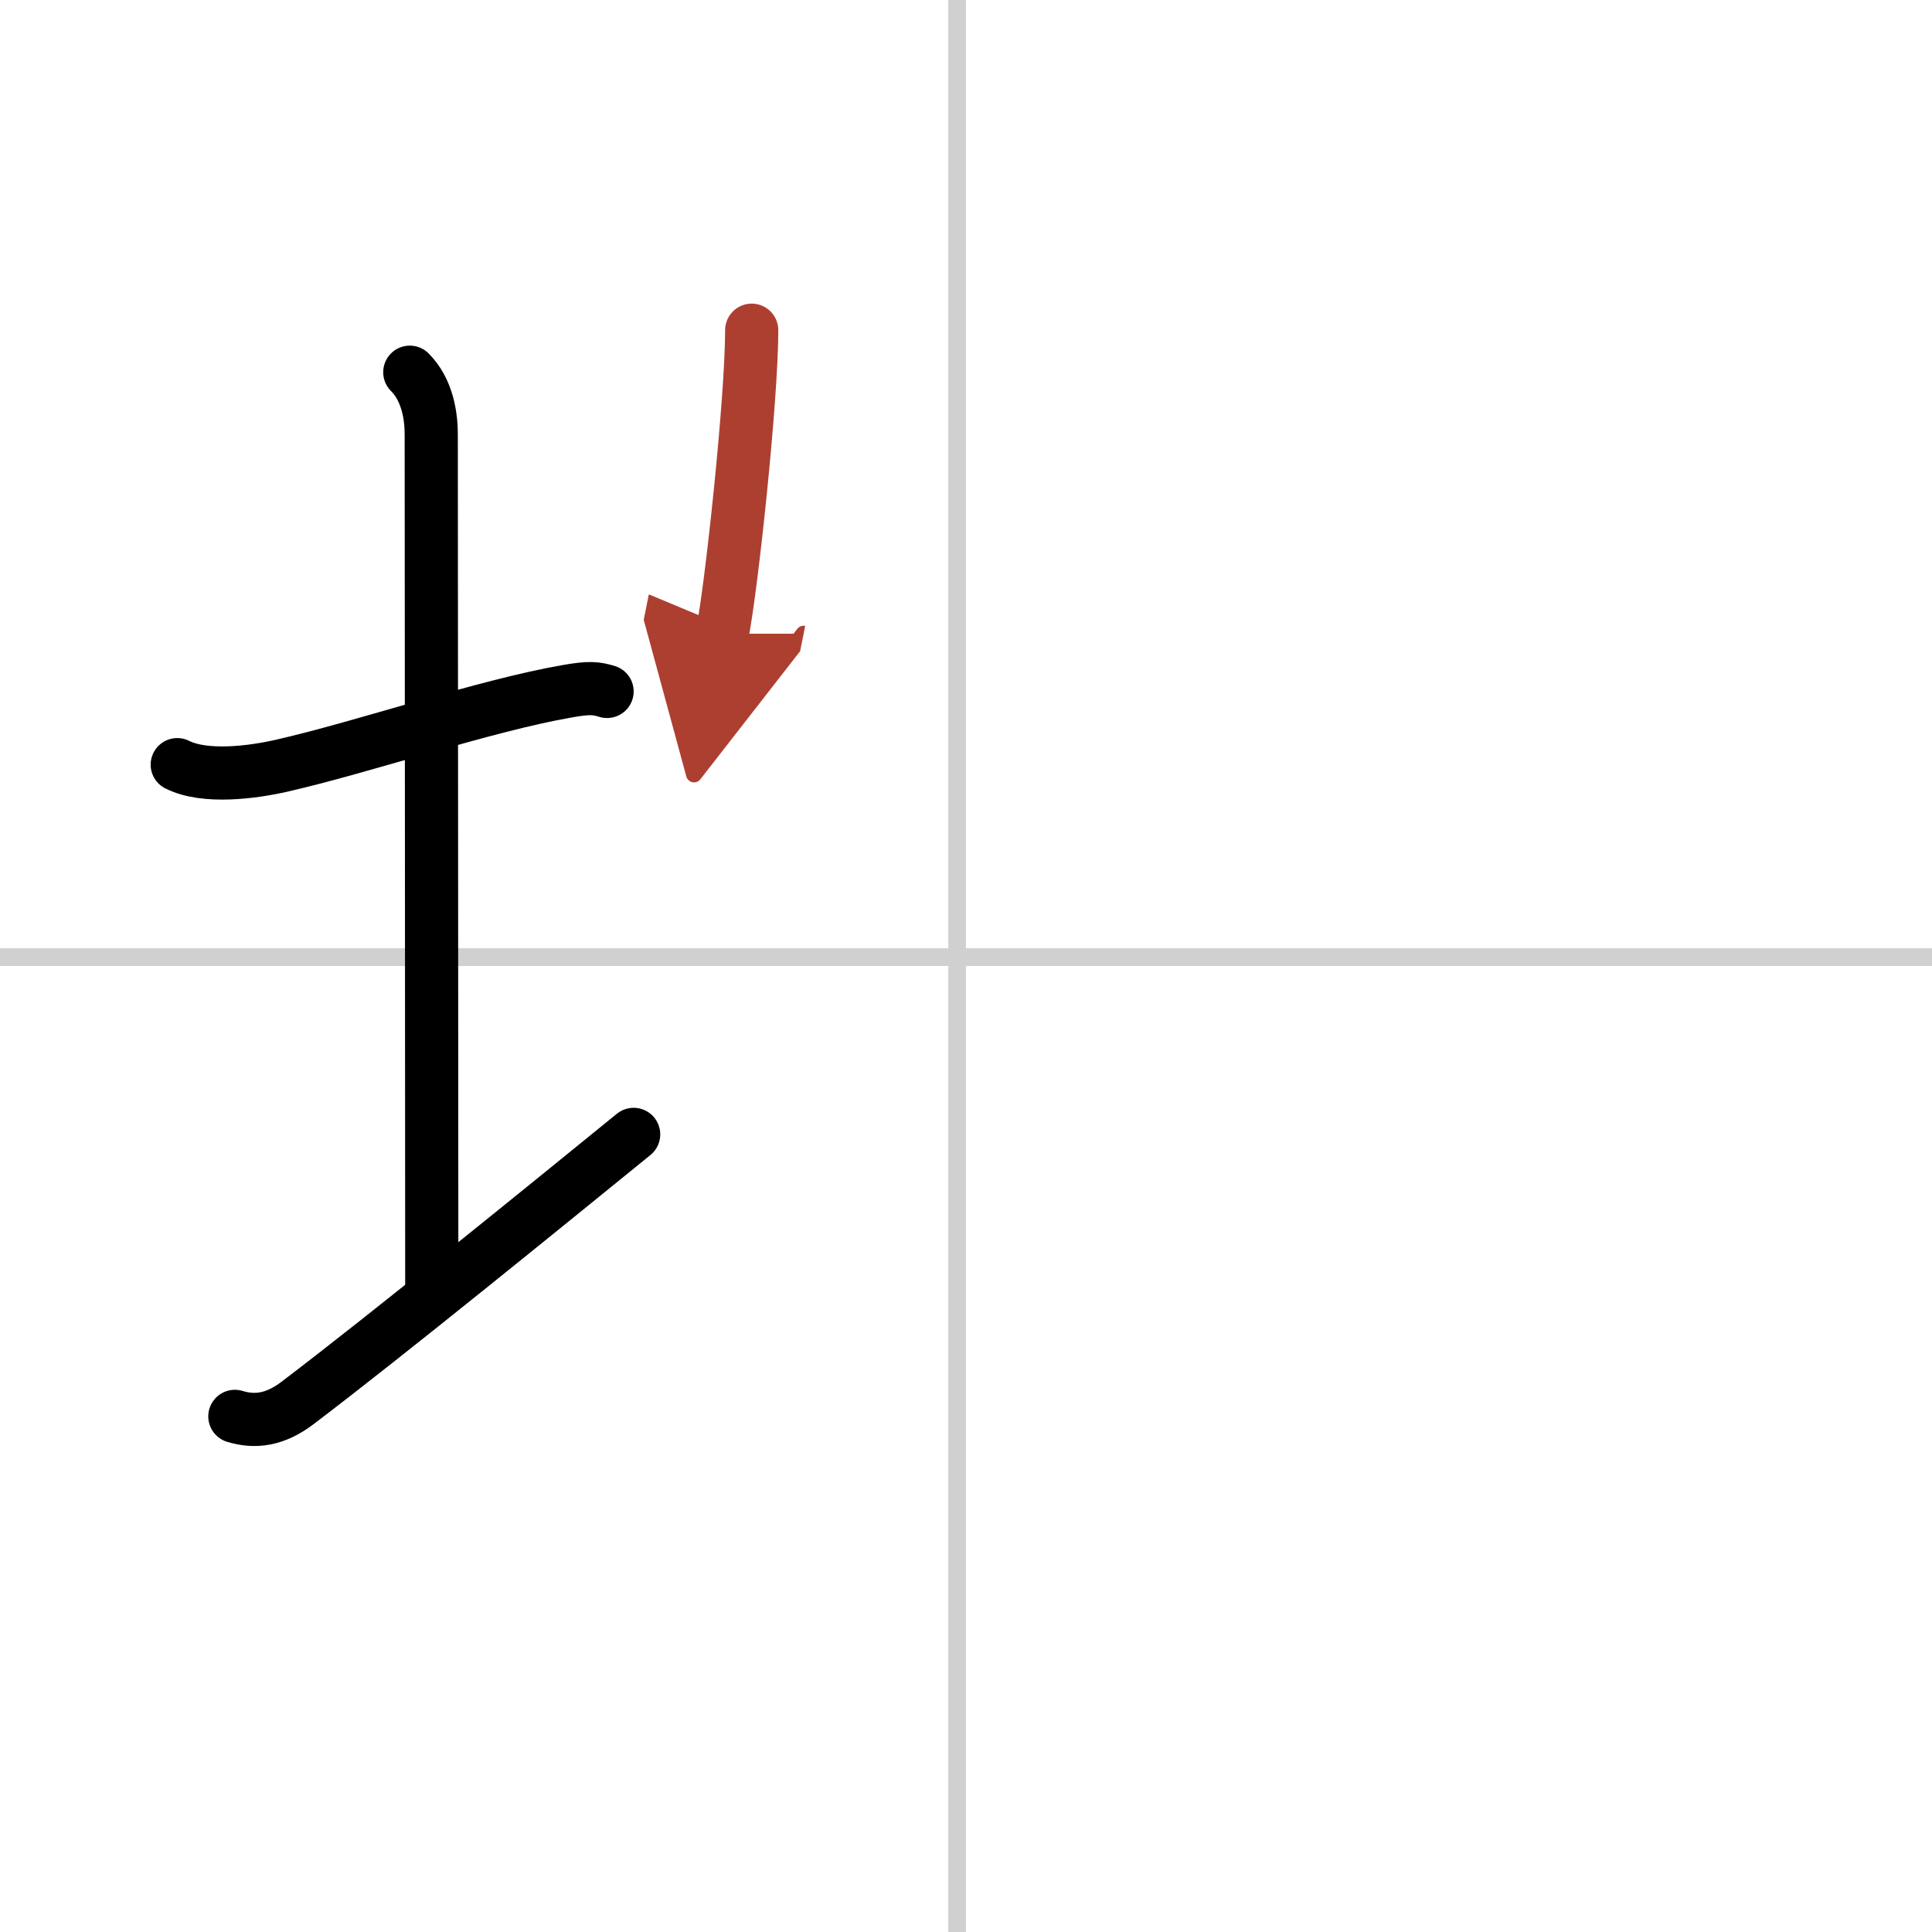
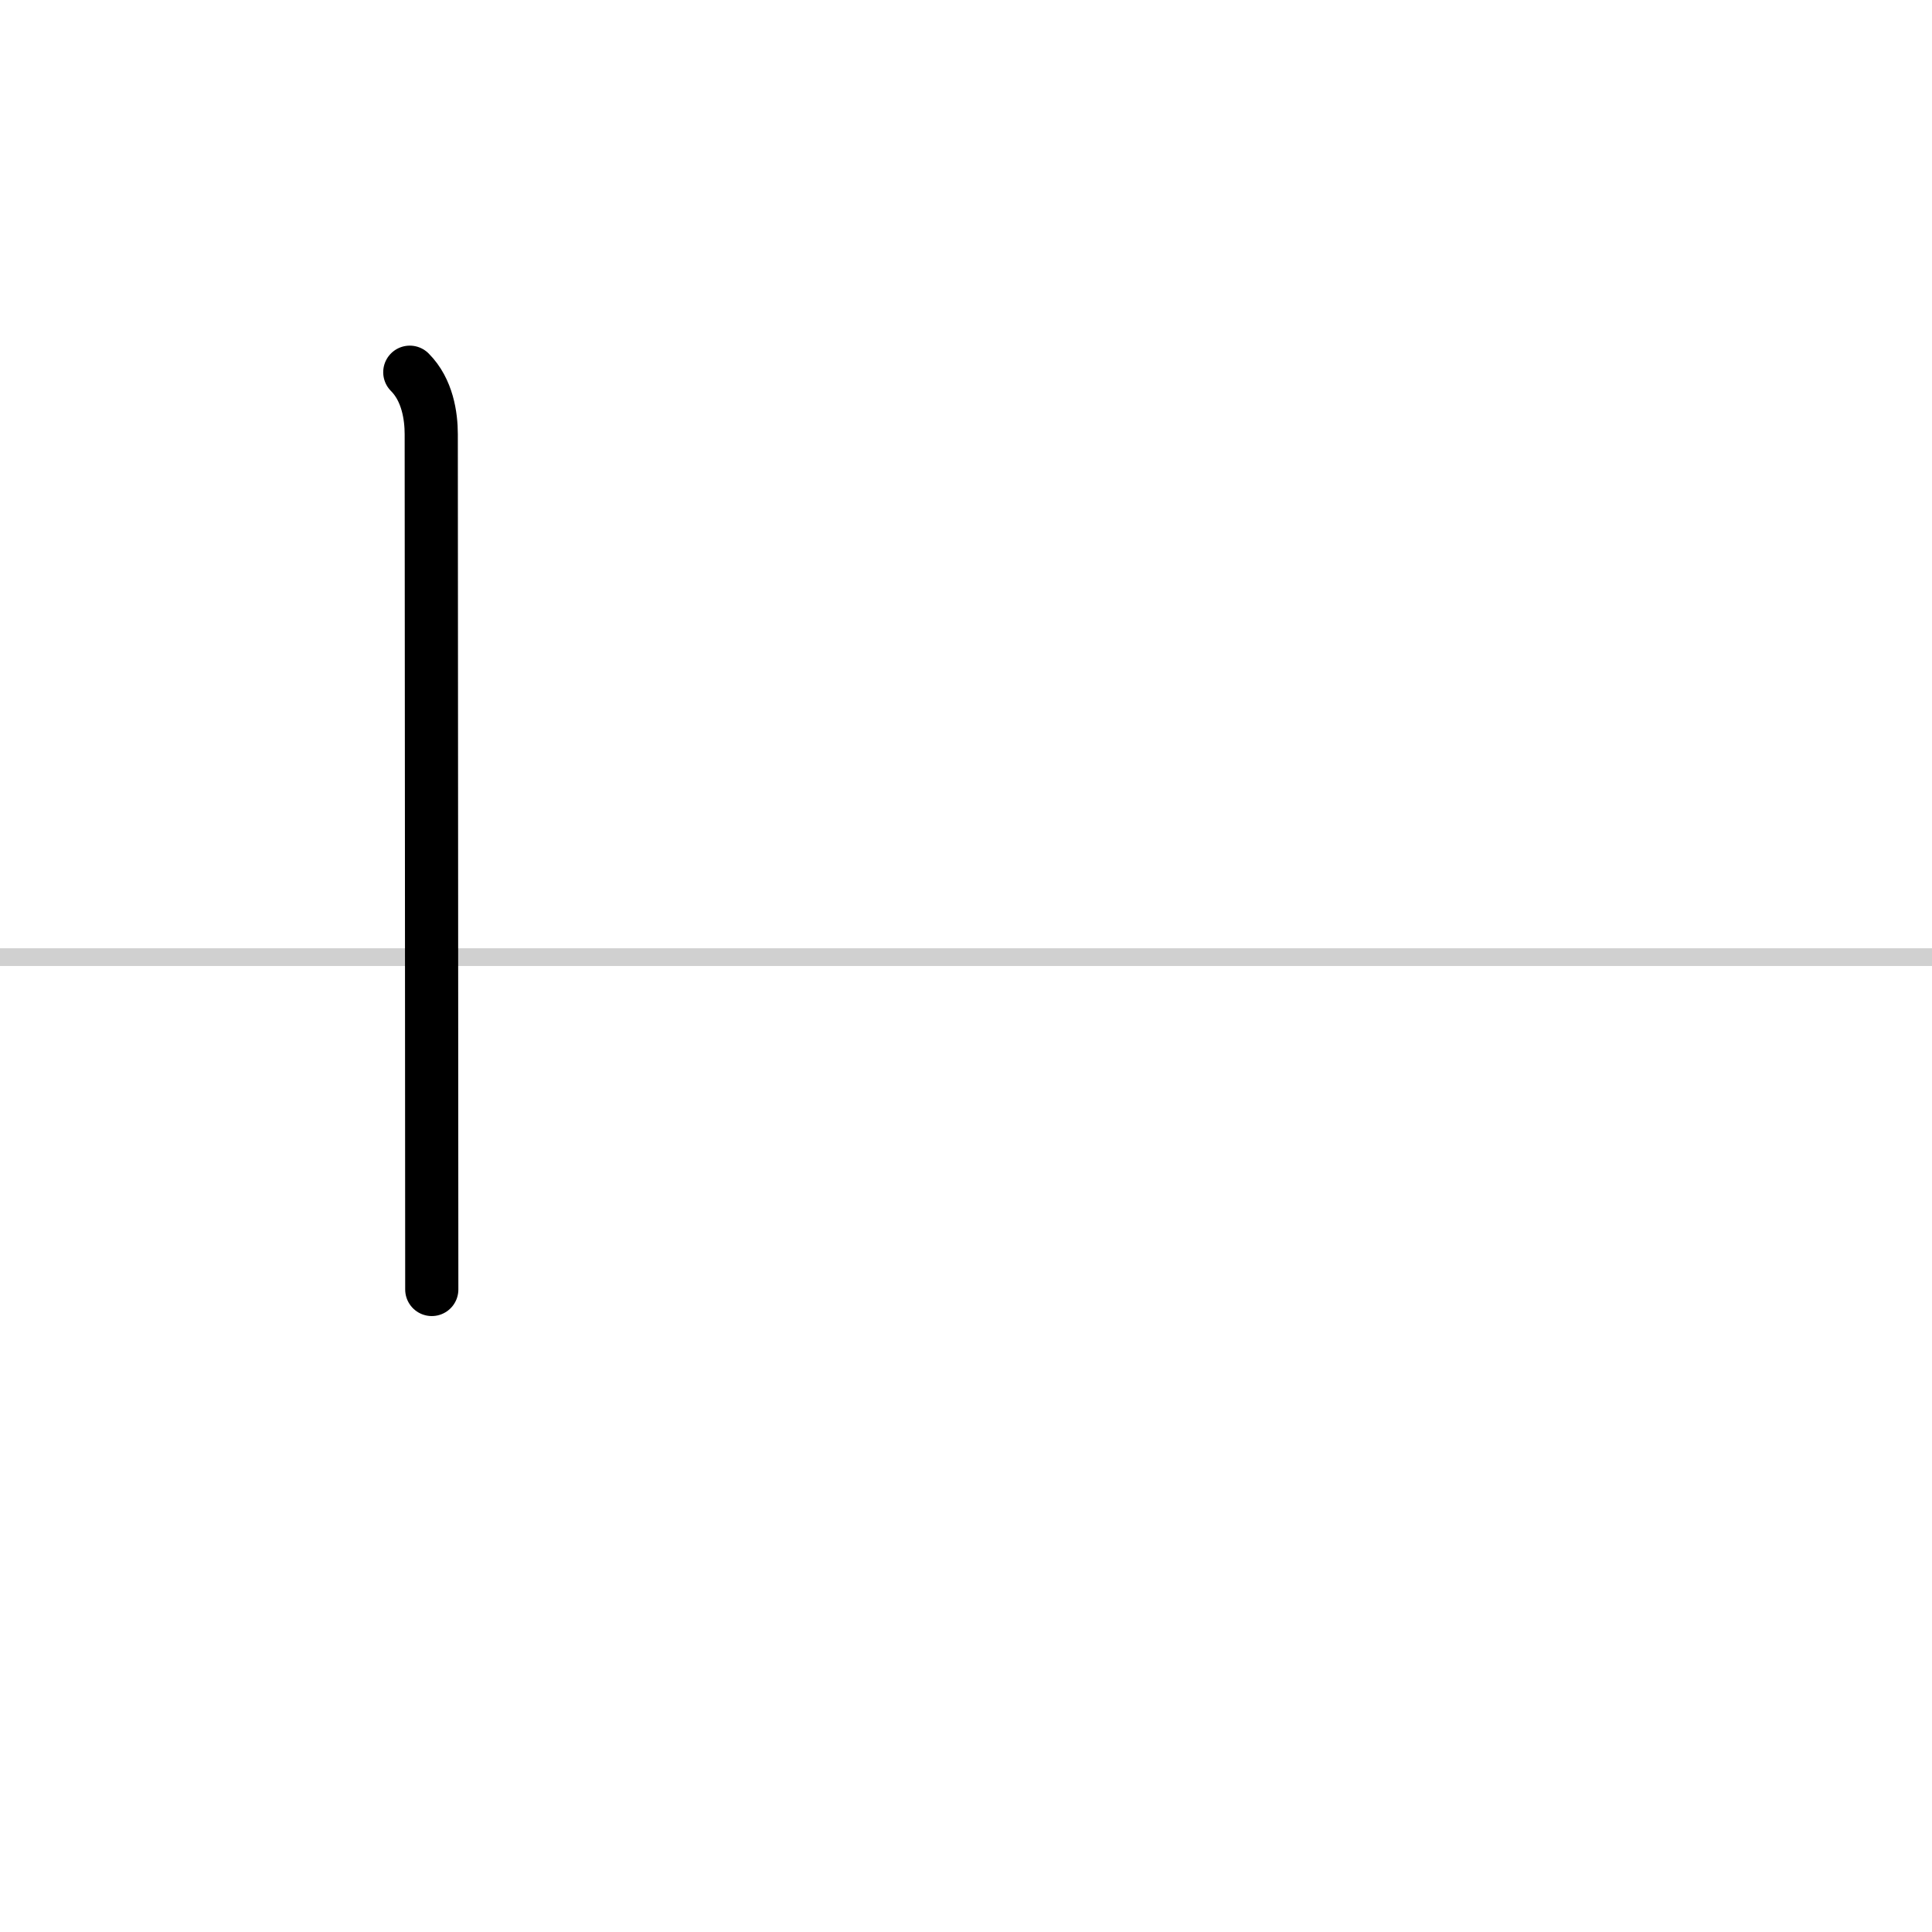
<svg xmlns="http://www.w3.org/2000/svg" width="400" height="400" viewBox="0 0 109 109">
  <defs>
    <marker id="a" markerWidth="4" orient="auto" refX="1" refY="5" viewBox="0 0 10 10">
      <polyline points="0 0 10 5 0 10 1 5" fill="#ad3f31" stroke="#ad3f31" />
    </marker>
  </defs>
  <g fill="none" stroke="#000" stroke-linecap="round" stroke-linejoin="round" stroke-width="3">
-     <rect width="100%" height="100%" fill="#fff" stroke="#fff" />
-     <line x1="54" x2="54" y2="109" stroke="#d0d0d0" stroke-width="1" />
    <line x2="109" y1="54" y2="54" stroke="#d0d0d0" stroke-width="1" />
-     <path d="m10 43.14c1.57 0.79 4.27 0.43 5.89 0.06 4.73-1.08 11.4-3.38 16.11-4.2 1.24-0.22 1.62-0.18 2.25 0.01" />
    <path d="m23.12 21c1 1 1.21 2.48 1.21 3.5 0 7.25 0.03 37.5 0.03 48.25" />
-     <path d="M13.25,79.91c1.12,0.34,2.25,0.22,3.54-0.76C21.85,75.31,30.83,68,35.75,64" />
-     <path d="m42.41 18.63c0 3.88-1.14 14.53-1.66 17.12" marker-end="url(#a)" stroke="#ad3f31" />
  </g>
</svg>